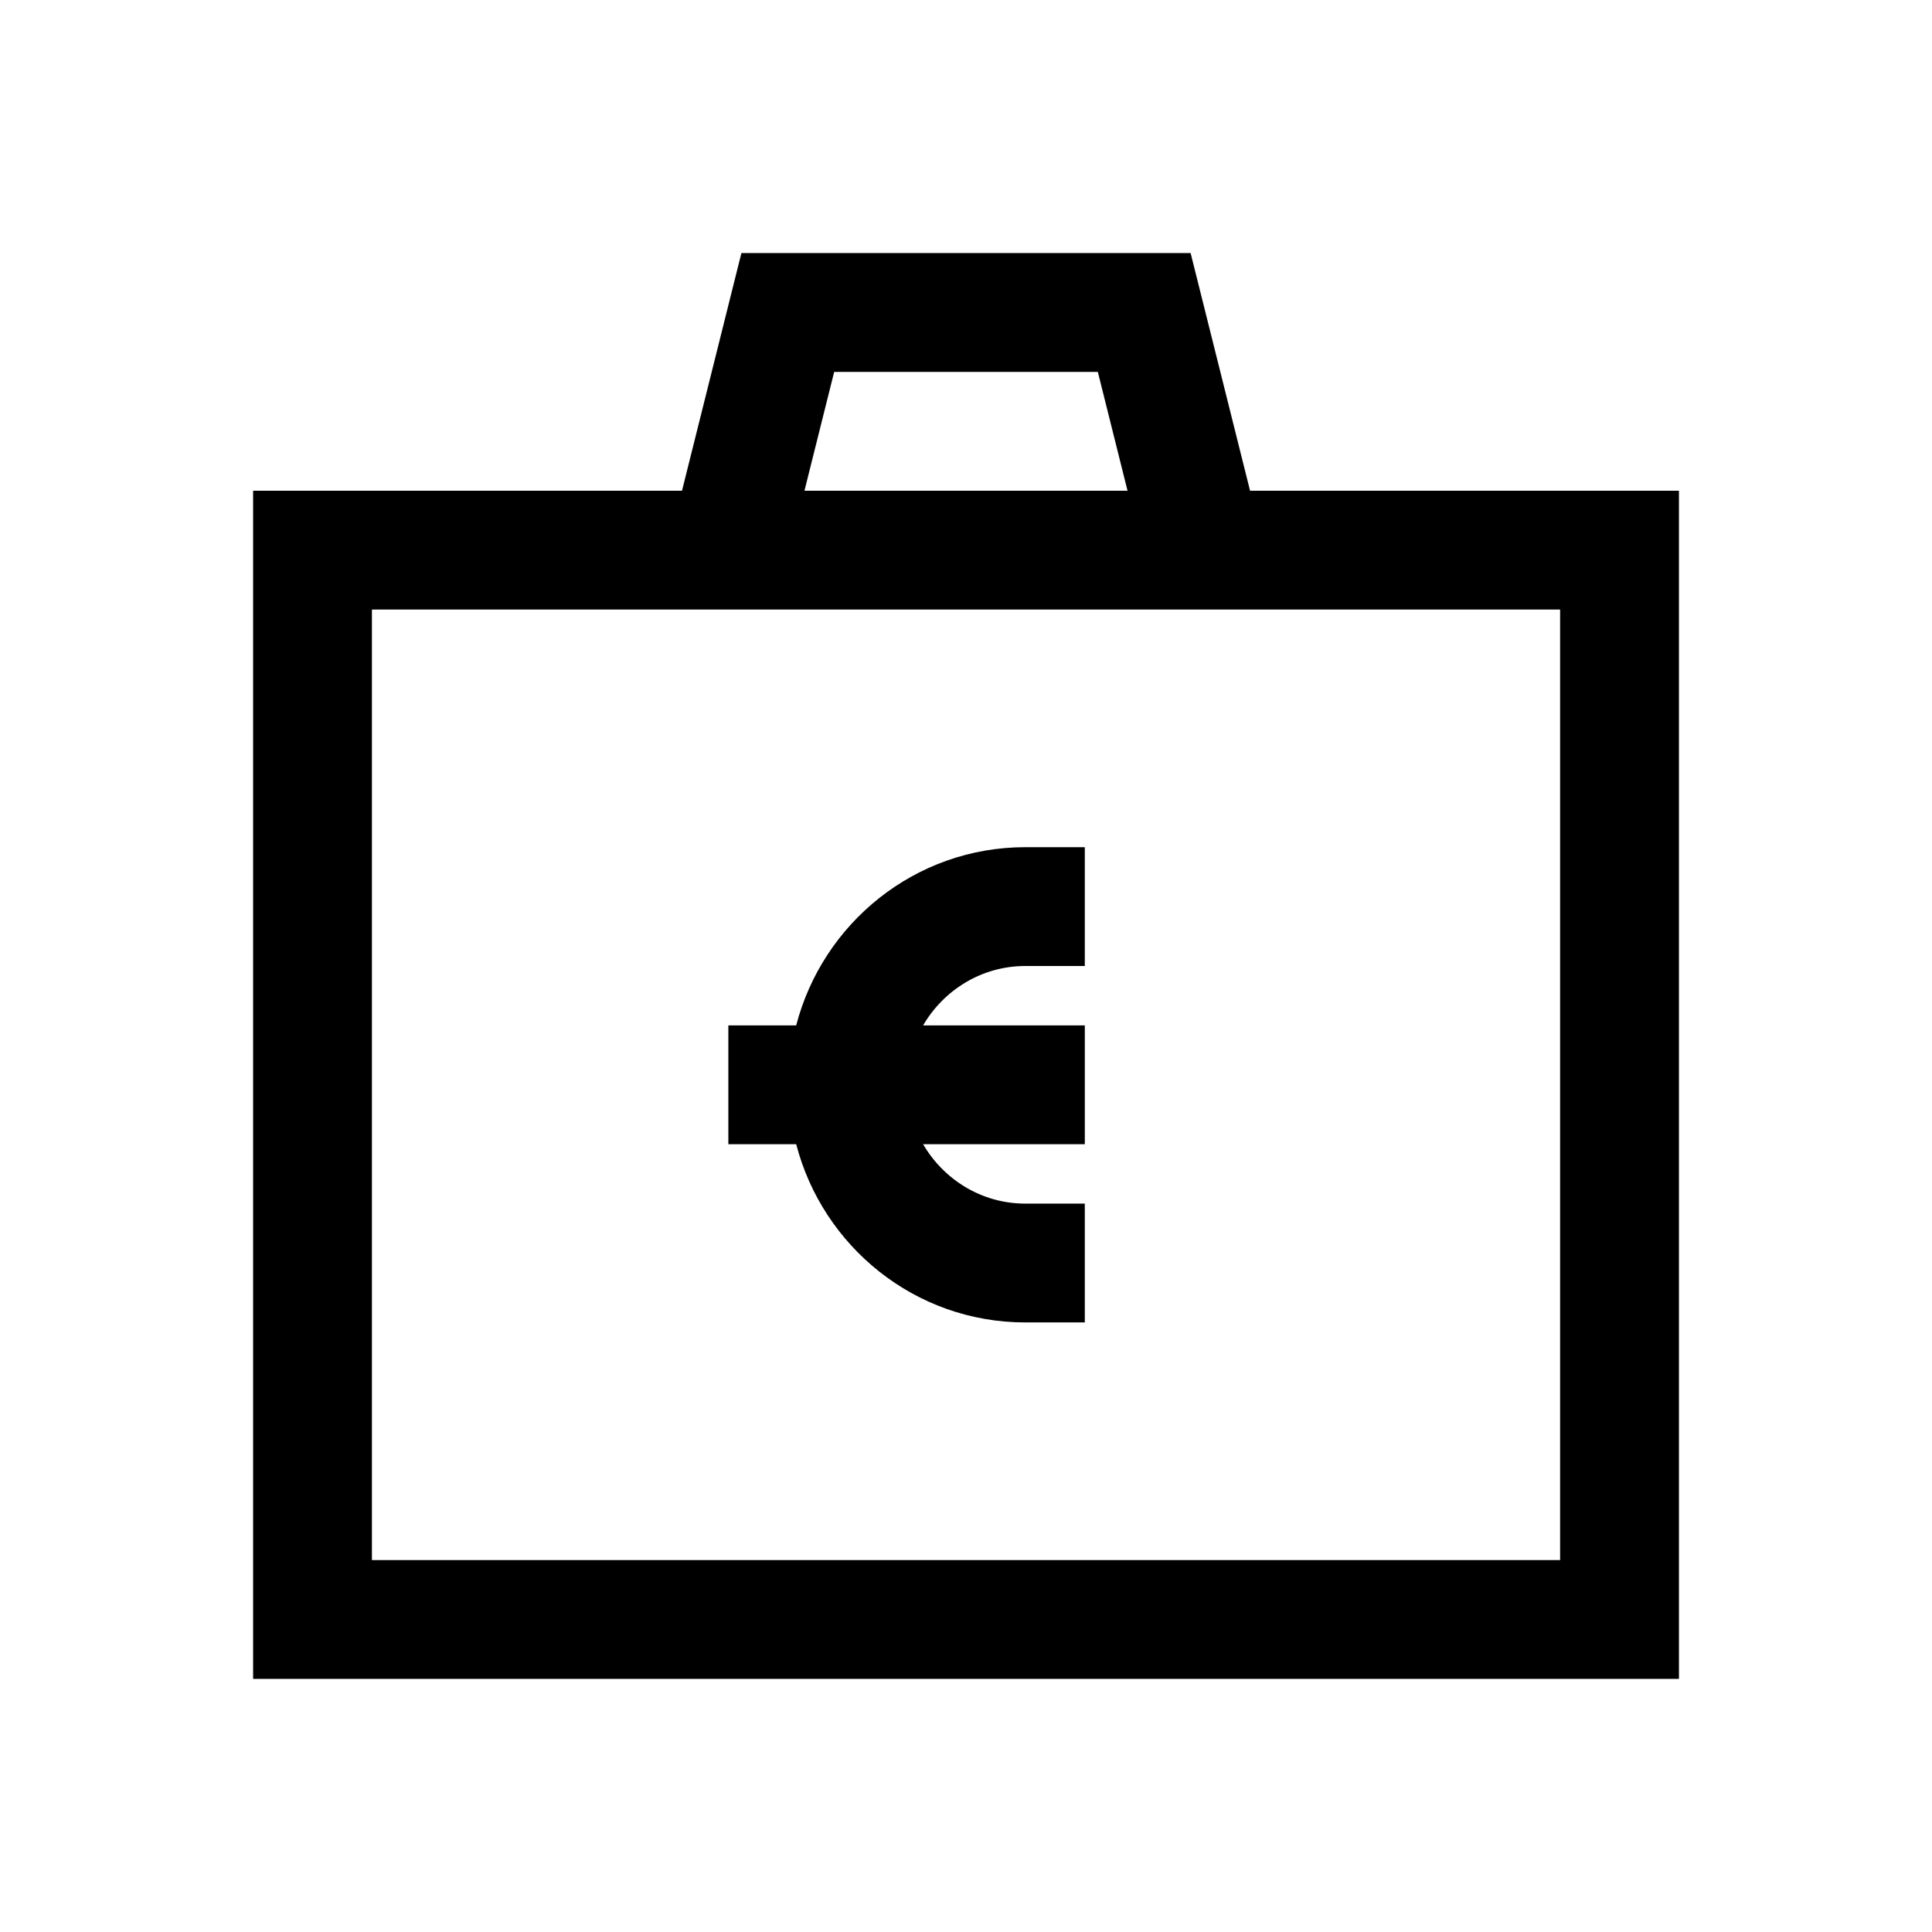
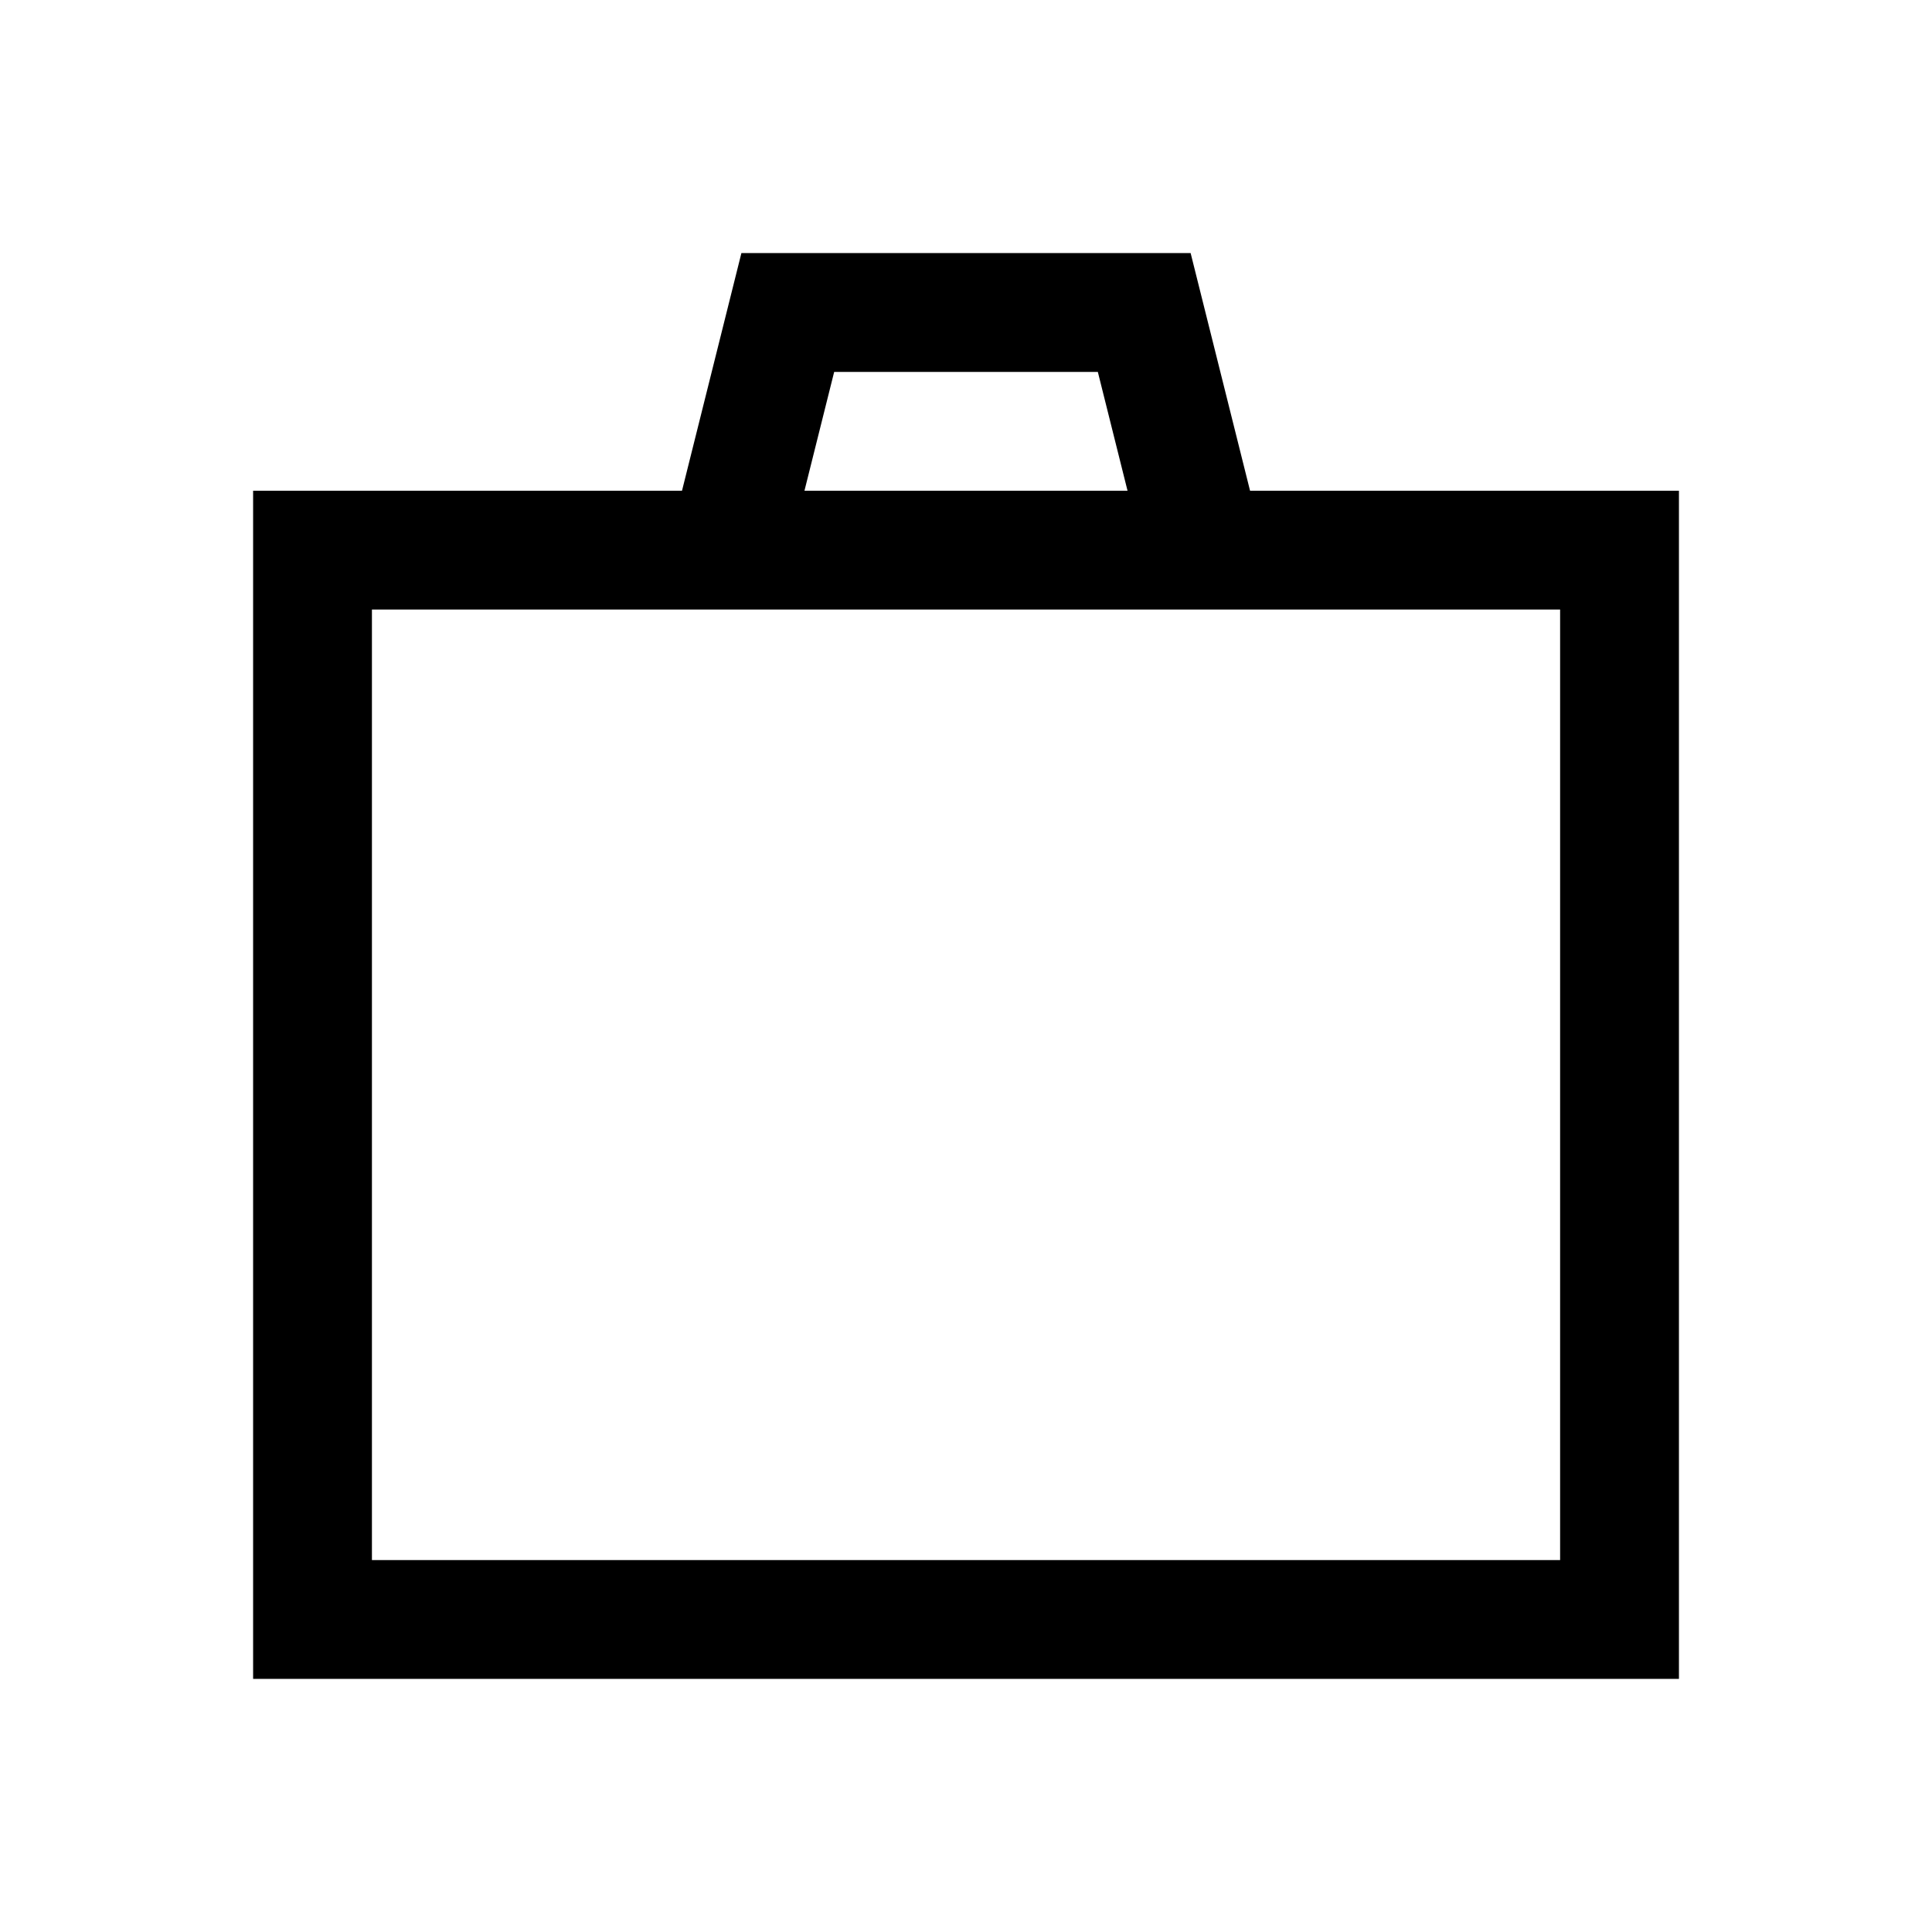
<svg xmlns="http://www.w3.org/2000/svg" fill="#000000" width="800px" height="800px" version="1.1" viewBox="144 144 512 512">
  <g>
    <path d="m459.53 211.07h-119.05l-15.742 62.977h-113.66v314.88h377.86v-314.88h-113.66zm-94.465 31.488h69.871l7.871 31.488h-85.617zm192.38 314.88h-314.88v-251.9h314.88z" />
-     <path d="m415.74 494.46h15.742v-31.488h-15.742c-11.602 0-21.648-6.375-27.109-15.742h42.855v-31.488h-42.855c5.465-9.367 15.508-15.742 27.109-15.742h15.742v-31.488h-15.742c-29.254 0-53.703 20.137-60.742 47.23h-17.977v31.488h17.98c7.035 27.094 31.484 47.23 60.738 47.23z" />
  </g>
</svg>